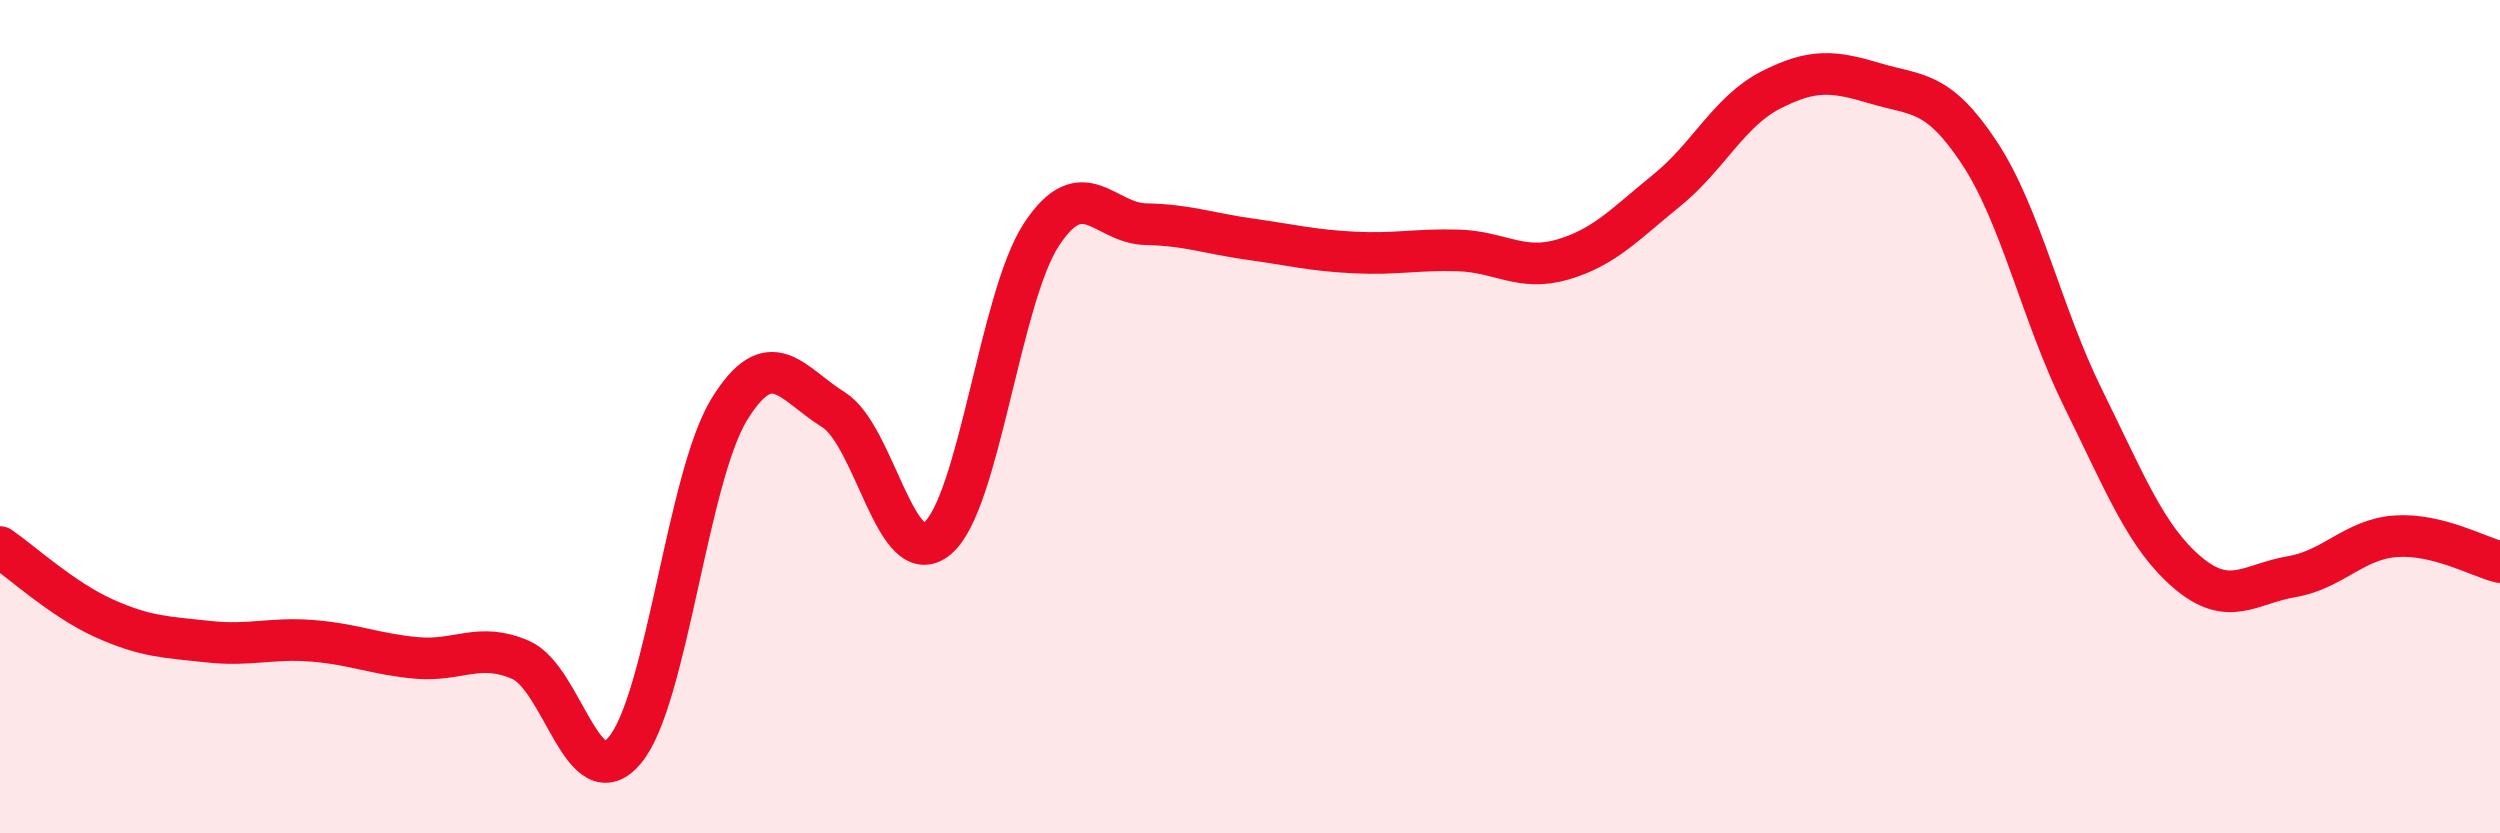
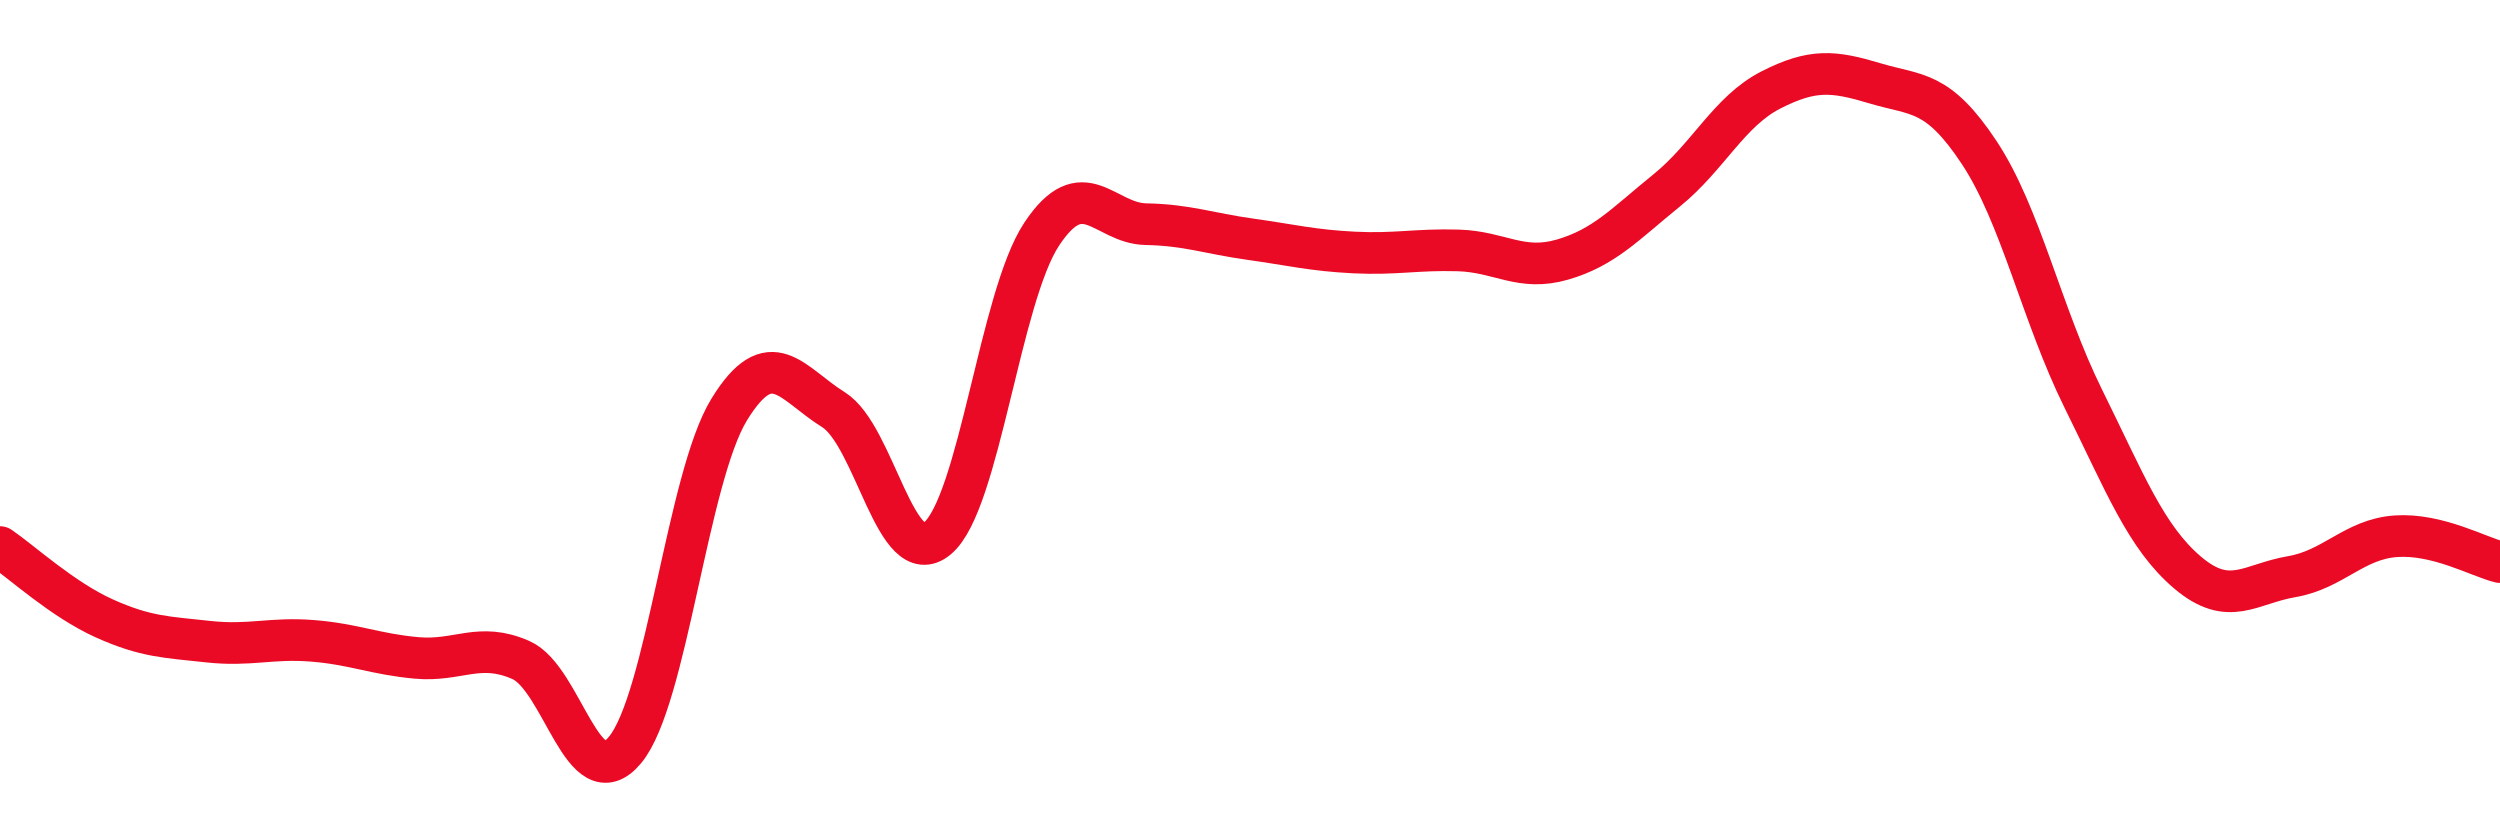
<svg xmlns="http://www.w3.org/2000/svg" width="60" height="20" viewBox="0 0 60 20">
-   <path d="M 0,13.13 C 0.5,13.47 1.5,14.39 2.5,14.84 C 3.5,15.29 4,15.29 5,15.4 C 6,15.51 6.5,15.3 7.5,15.38 C 8.5,15.46 9,15.7 10,15.79 C 11,15.88 11.5,15.4 12.5,15.84 C 13.5,16.28 14,19.2 15,18 C 16,16.8 16.5,11.46 17.5,9.83 C 18.5,8.2 19,9.21 20,9.83 C 21,10.45 21.5,13.76 22.5,12.92 C 23.5,12.08 24,7.13 25,5.62 C 26,4.11 26.5,5.36 27.5,5.38 C 28.5,5.4 29,5.6 30,5.74 C 31,5.88 31.5,6.01 32.5,6.06 C 33.5,6.11 34,5.98 35,6.01 C 36,6.04 36.5,6.52 37.5,6.23 C 38.5,5.94 39,5.38 40,4.57 C 41,3.76 41.5,2.67 42.5,2.16 C 43.5,1.65 44,1.7 45,2 C 46,2.3 46.5,2.15 47.5,3.66 C 48.5,5.17 49,7.55 50,9.57 C 51,11.59 51.5,12.89 52.5,13.74 C 53.5,14.59 54,14.01 55,13.84 C 56,13.67 56.5,12.94 57.5,12.87 C 58.5,12.8 59.5,13.37 60,13.49L60 20L0 20Z" fill="#EB0A25" opacity="0.1" stroke-linecap="round" stroke-linejoin="round" />
  <path d="M 0,13.13 C 0.5,13.47 1.5,14.39 2.5,14.84 C 3.5,15.29 4,15.29 5,15.4 C 6,15.51 6.5,15.3 7.5,15.38 C 8.5,15.46 9,15.7 10,15.79 C 11,15.88 11.5,15.4 12.5,15.84 C 13.5,16.28 14,19.2 15,18 C 16,16.8 16.5,11.46 17.5,9.83 C 18.5,8.2 19,9.21 20,9.83 C 21,10.45 21.5,13.76 22.5,12.92 C 23.5,12.08 24,7.13 25,5.62 C 26,4.11 26.5,5.36 27.5,5.38 C 28.5,5.4 29,5.6 30,5.74 C 31,5.88 31.5,6.01 32.5,6.06 C 33.5,6.11 34,5.98 35,6.01 C 36,6.04 36.5,6.52 37.5,6.23 C 38.5,5.94 39,5.38 40,4.57 C 41,3.76 41.5,2.67 42.5,2.16 C 43.5,1.65 44,1.7 45,2 C 46,2.3 46.5,2.15 47.5,3.66 C 48.5,5.17 49,7.55 50,9.57 C 51,11.59 51.5,12.89 52.5,13.74 C 53.5,14.59 54,14.01 55,13.84 C 56,13.67 56.5,12.94 57.5,12.87 C 58.5,12.8 59.5,13.37 60,13.49" stroke="#EB0A25" stroke-width="1" fill="none" stroke-linecap="round" stroke-linejoin="round" />
</svg>